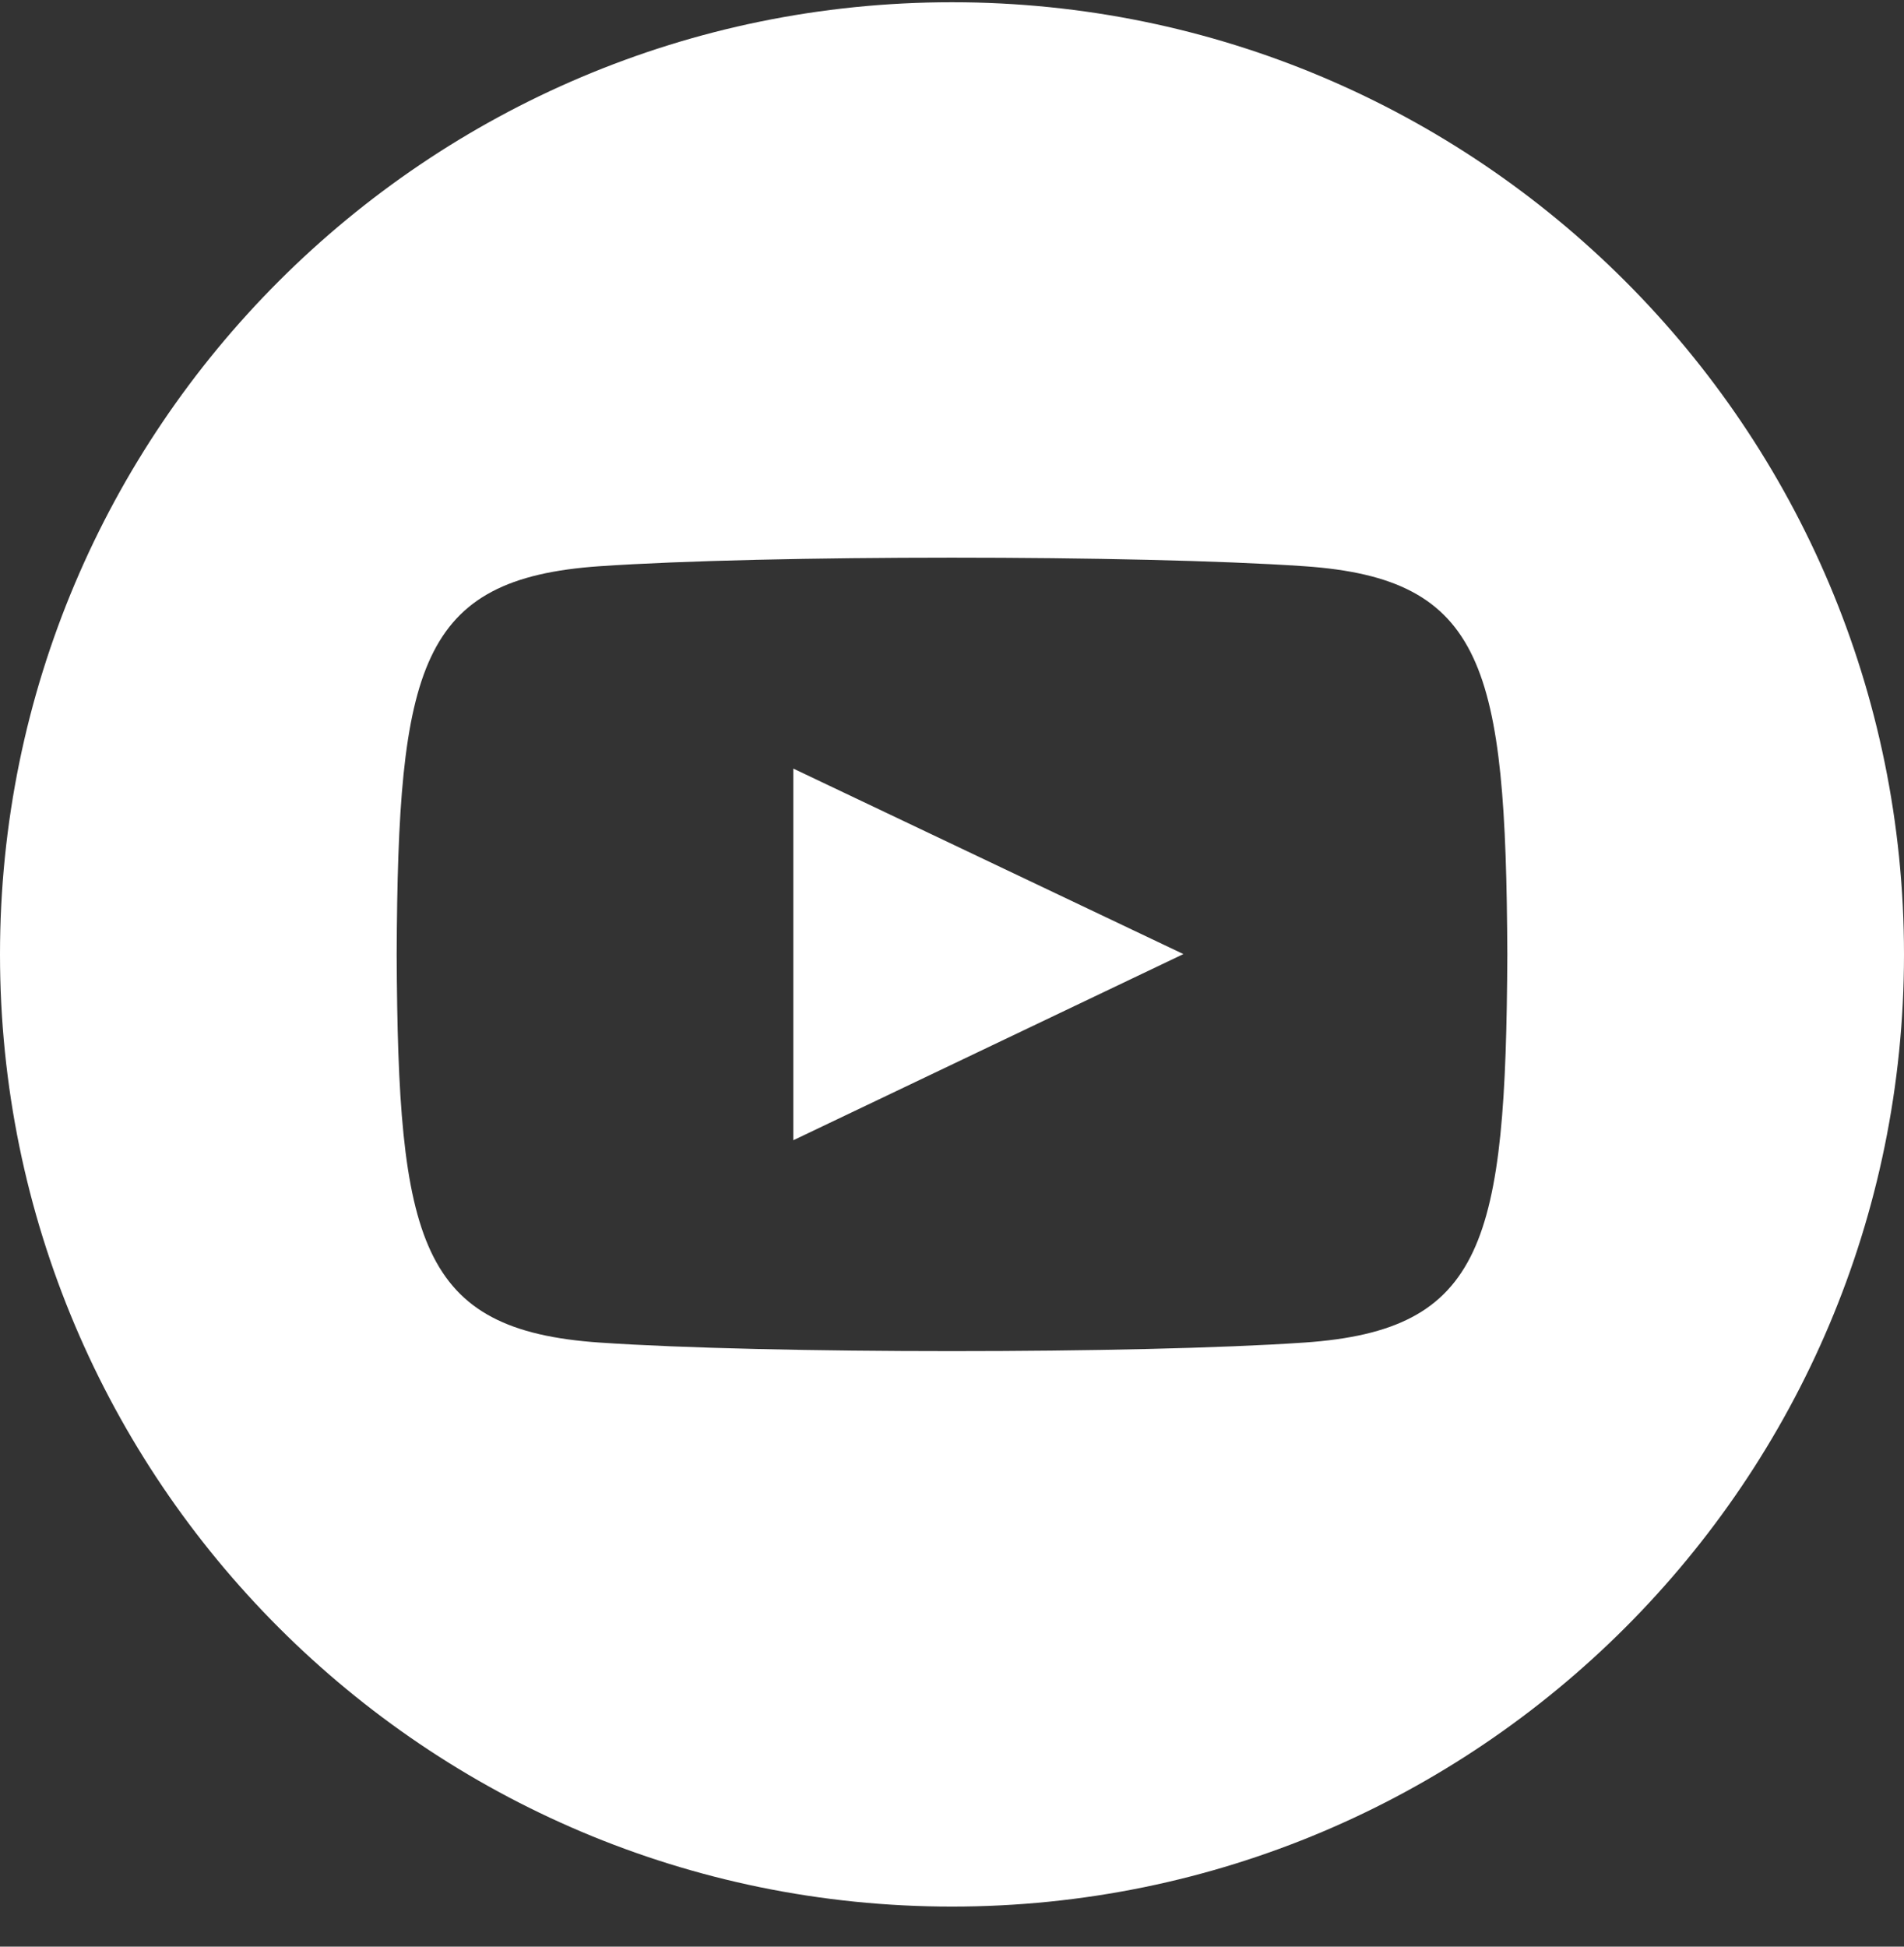
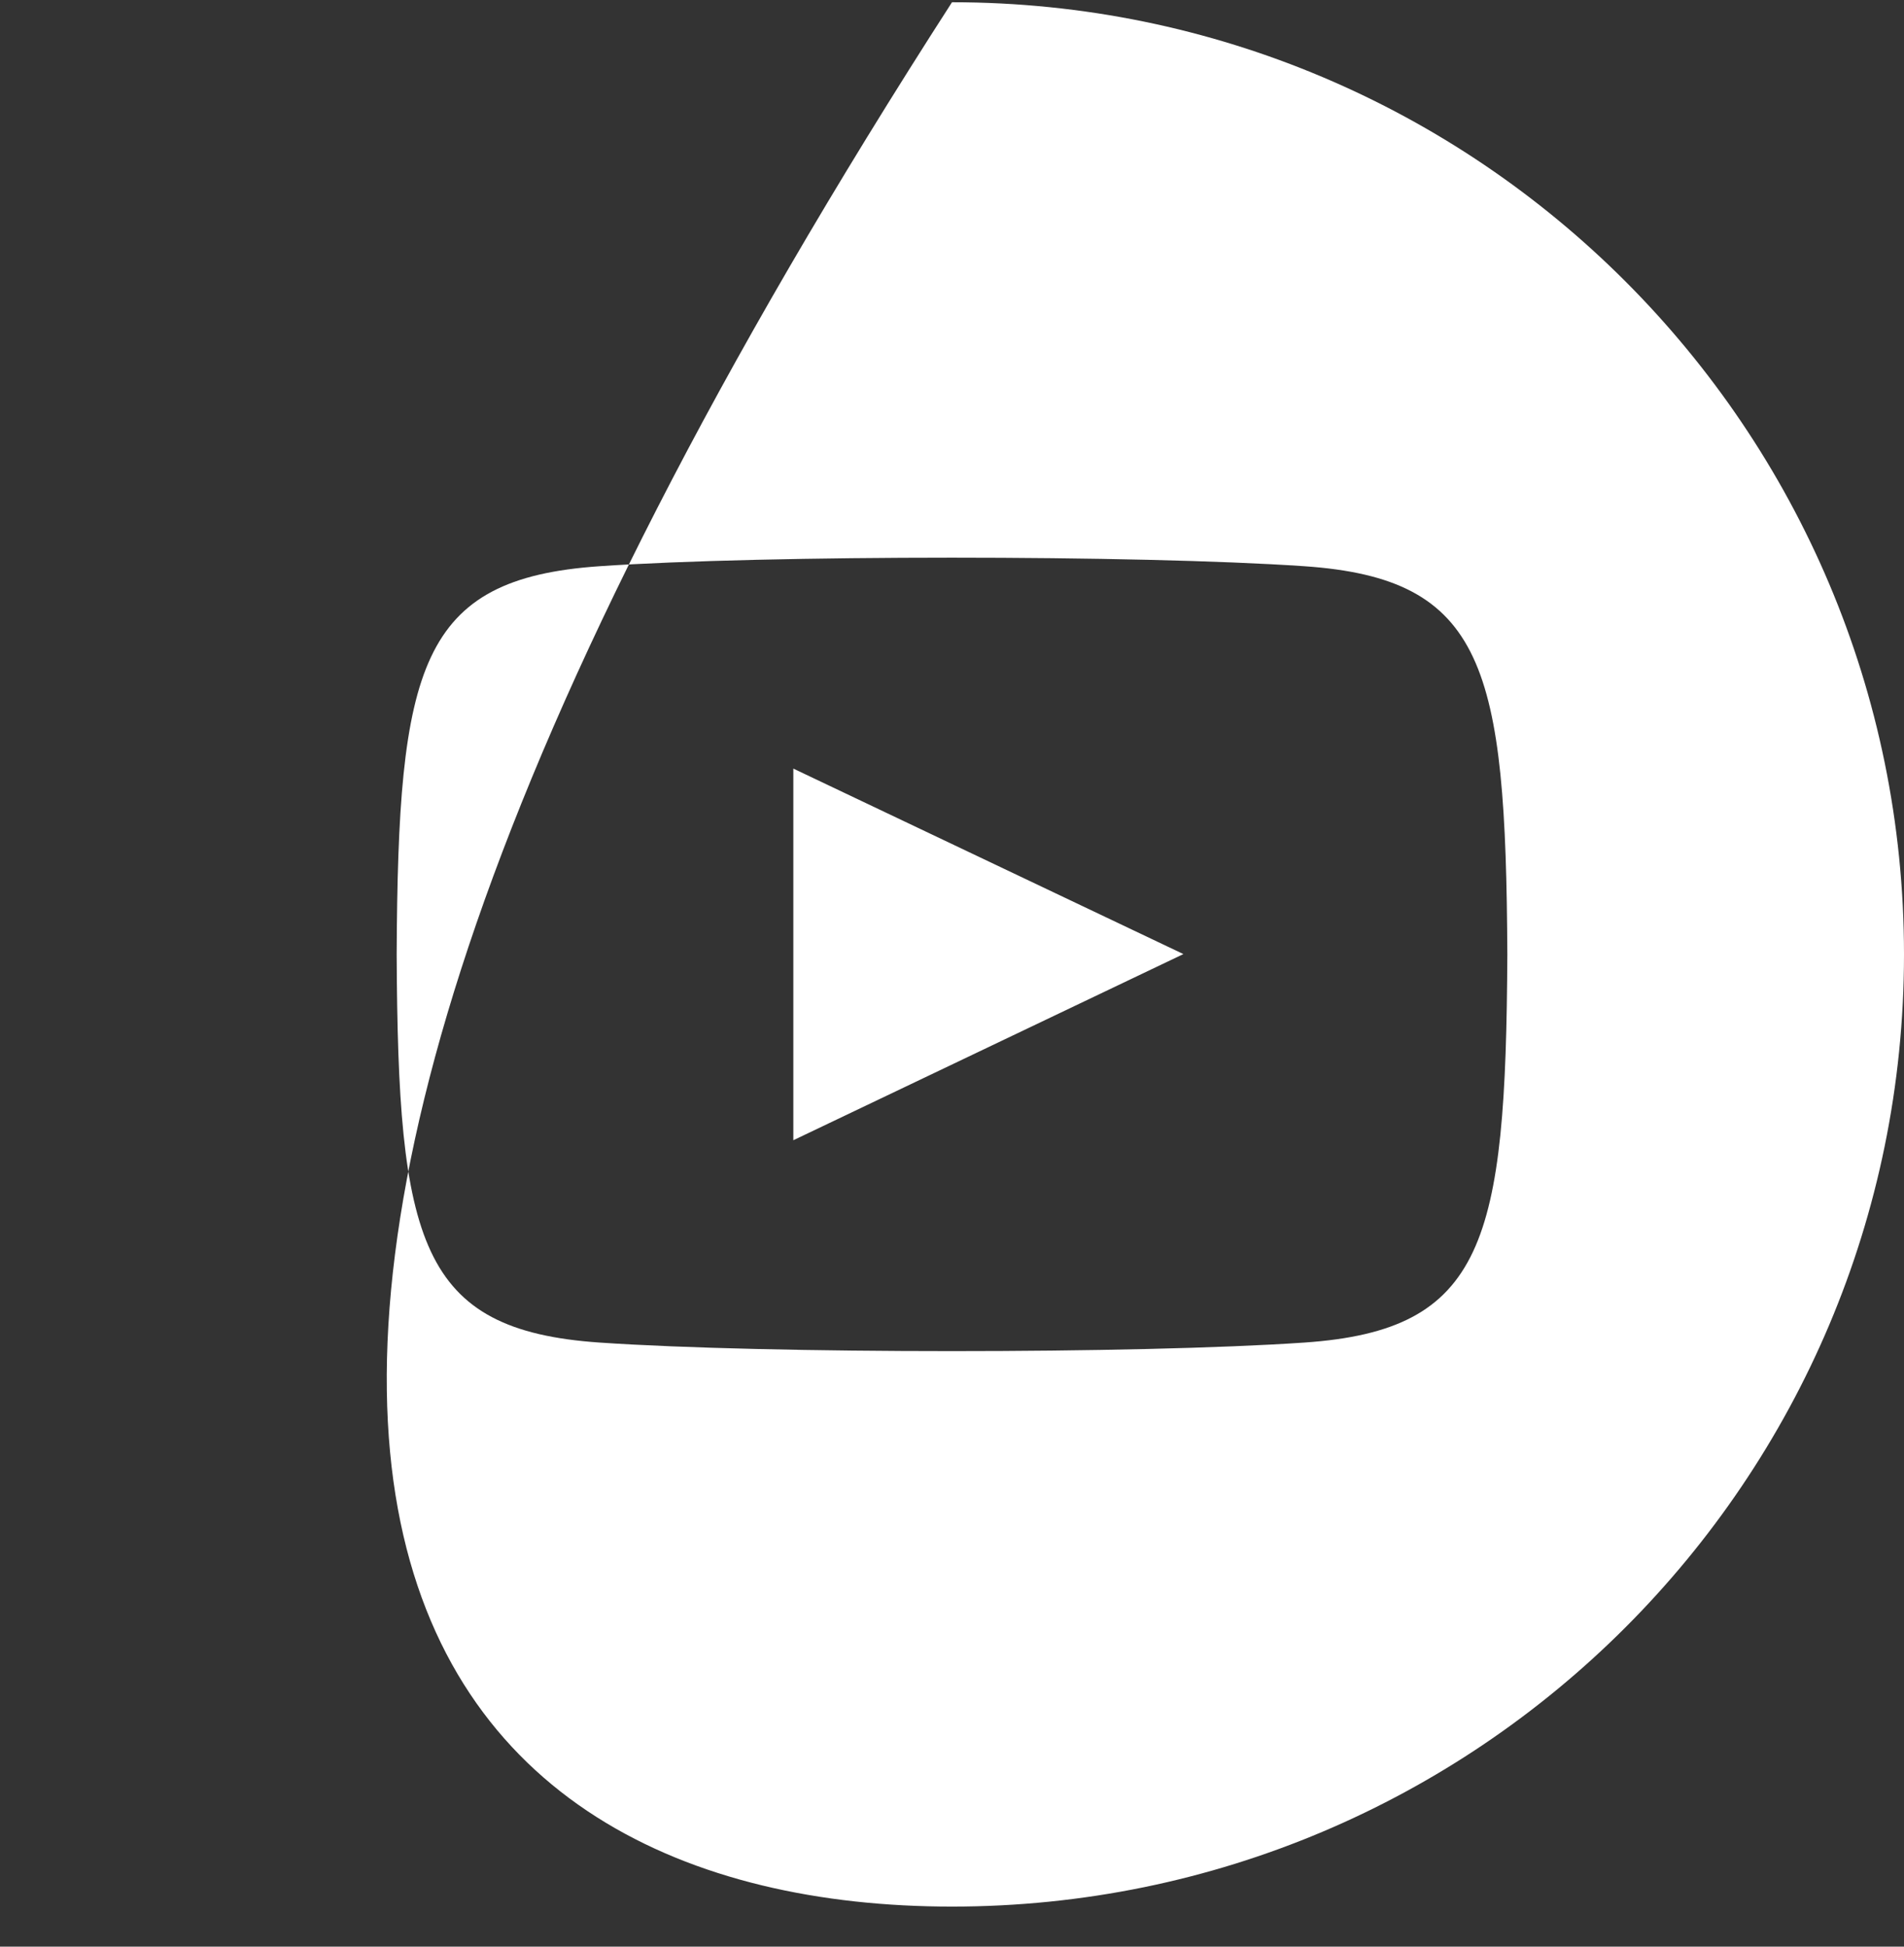
<svg xmlns="http://www.w3.org/2000/svg" width="45" height="46" viewBox="0 0 45 46" fill="none">
  <rect x="0" y="0" width="45" height="46" fill="#333333" stroke="none" />
-   <path d="M22.5 0.053C10.074 0.053 0 10.127 0 22.553C0 34.978 10.074 45.053 22.5 45.053C34.926 45.053 45 34.978 45 22.553C45 10.127 34.926 0.053 22.5 0.053ZM30.827 31.725C26.886 31.995 18.107 31.995 14.171 31.725C9.904 31.433 9.407 29.344 9.375 22.553C9.407 15.748 9.909 13.673 14.171 13.38C18.107 13.11 26.887 13.11 30.827 13.38C35.096 13.673 35.591 15.761 35.625 22.553C35.591 29.357 35.091 31.433 30.827 31.725ZM18.75 18.162L27.969 22.545L18.75 26.944V18.162Z" fill="white" />
+   <path d="M22.5 0.053C0 34.978 10.074 45.053 22.5 45.053C34.926 45.053 45 34.978 45 22.553C45 10.127 34.926 0.053 22.5 0.053ZM30.827 31.725C26.886 31.995 18.107 31.995 14.171 31.725C9.904 31.433 9.407 29.344 9.375 22.553C9.407 15.748 9.909 13.673 14.171 13.38C18.107 13.11 26.887 13.11 30.827 13.38C35.096 13.673 35.591 15.761 35.625 22.553C35.591 29.357 35.091 31.433 30.827 31.725ZM18.75 18.162L27.969 22.545L18.75 26.944V18.162Z" fill="white" />
</svg>